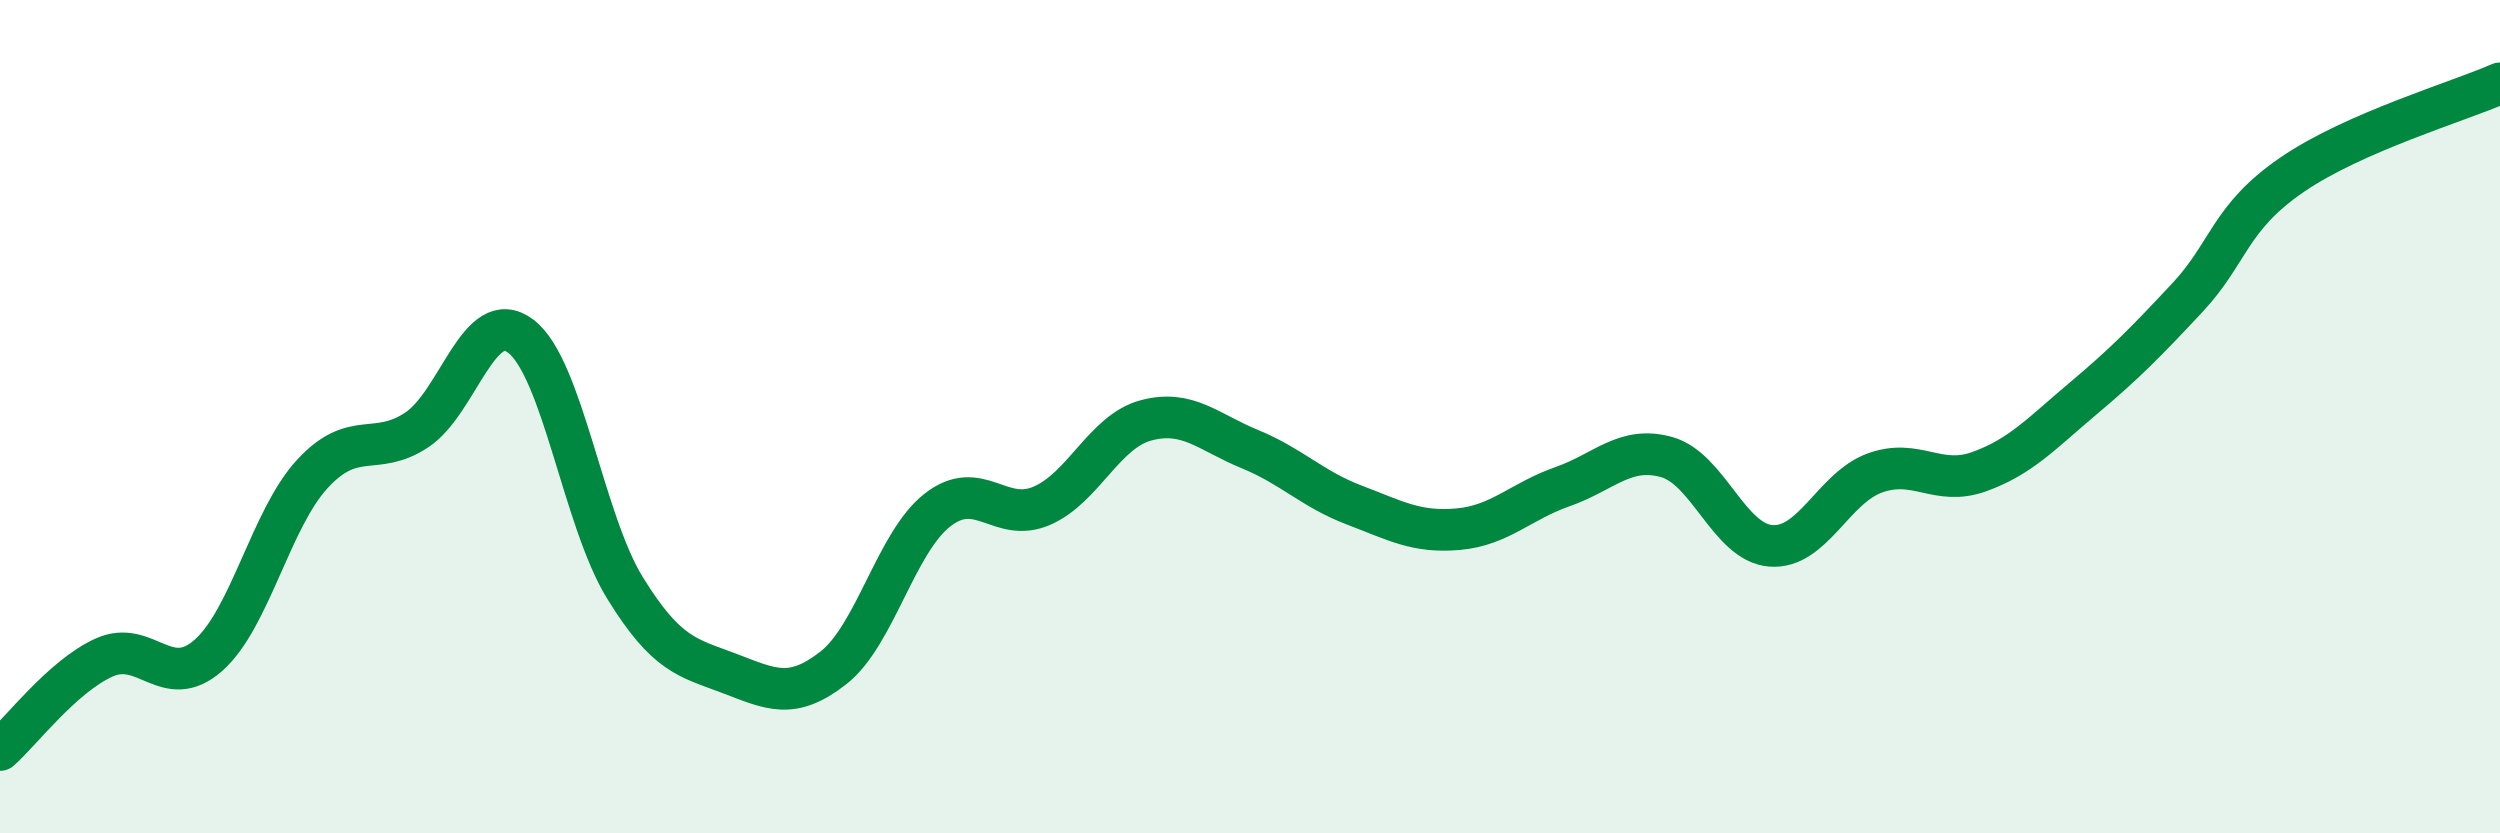
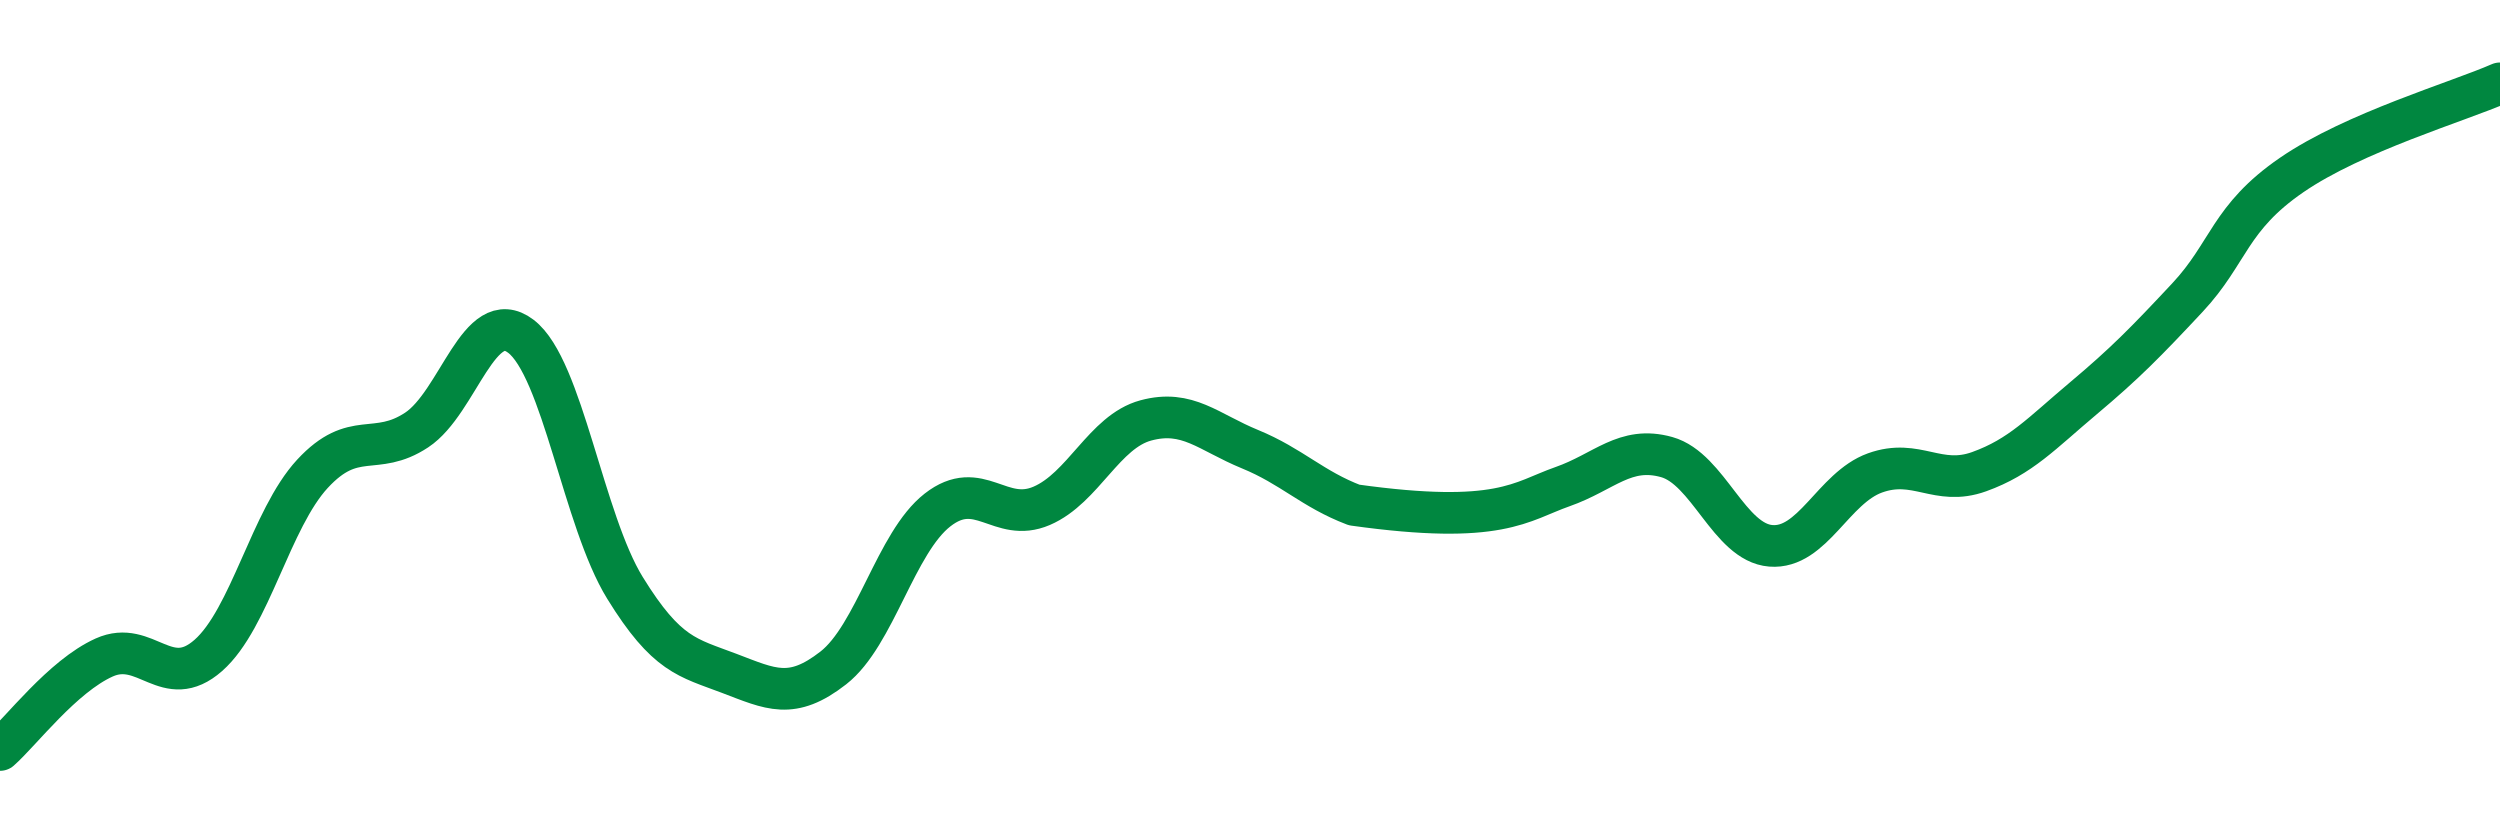
<svg xmlns="http://www.w3.org/2000/svg" width="60" height="20" viewBox="0 0 60 20">
-   <path d="M 0,18 C 0.5,17.56 1.5,16.23 2.5,15.78 C 3.5,15.33 4,16.61 5,15.73 C 6,14.85 6.5,12.45 7.5,11.37 C 8.5,10.29 9,10.98 10,10.32 C 11,9.66 11.5,7.31 12.5,8.07 C 13.5,8.83 14,12.49 15,14.11 C 16,15.73 16.5,15.78 17.5,16.16 C 18.5,16.54 19,16.81 20,16.03 C 21,15.25 21.5,13.02 22.5,12.24 C 23.5,11.46 24,12.57 25,12.14 C 26,11.71 26.5,10.36 27.5,10.09 C 28.5,9.82 29,10.37 30,10.78 C 31,11.19 31.5,11.74 32.5,12.12 C 33.5,12.5 34,12.79 35,12.7 C 36,12.61 36.5,12.03 37.5,11.68 C 38.5,11.33 39,10.69 40,10.97 C 41,11.25 41.5,13.02 42.5,13.1 C 43.5,13.18 44,11.71 45,11.35 C 46,10.99 46.5,11.68 47.5,11.32 C 48.5,10.96 49,10.4 50,9.56 C 51,8.72 51.5,8.21 52.5,7.14 C 53.5,6.07 53.5,5.23 55,4.2 C 56.5,3.17 59,2.44 60,2L60 20L0 20Z" fill="#008740" opacity="0.1" stroke-linecap="round" stroke-linejoin="round" />
-   <path d="M 0,18 C 0.5,17.56 1.5,16.23 2.5,15.78 C 3.5,15.33 4,16.61 5,15.73 C 6,14.85 6.5,12.45 7.5,11.37 C 8.5,10.29 9,10.98 10,10.32 C 11,9.66 11.5,7.31 12.5,8.07 C 13.5,8.83 14,12.49 15,14.11 C 16,15.73 16.5,15.78 17.5,16.16 C 18.5,16.54 19,16.81 20,16.03 C 21,15.25 21.5,13.02 22.5,12.24 C 23.5,11.46 24,12.57 25,12.14 C 26,11.71 26.5,10.36 27.5,10.09 C 28.5,9.82 29,10.37 30,10.78 C 31,11.19 31.5,11.74 32.5,12.12 C 33.5,12.5 34,12.79 35,12.7 C 36,12.61 36.5,12.03 37.5,11.68 C 38.5,11.33 39,10.69 40,10.97 C 41,11.25 41.5,13.02 42.5,13.1 C 43.5,13.18 44,11.71 45,11.35 C 46,10.99 46.5,11.68 47.5,11.32 C 48.5,10.96 49,10.4 50,9.56 C 51,8.72 51.5,8.21 52.5,7.14 C 53.5,6.07 53.5,5.23 55,4.2 C 56.5,3.17 59,2.44 60,2" stroke="#008740" stroke-width="1" fill="none" stroke-linecap="round" stroke-linejoin="round" />
+   <path d="M 0,18 C 0.5,17.56 1.5,16.23 2.5,15.78 C 3.5,15.33 4,16.61 5,15.73 C 6,14.85 6.5,12.45 7.5,11.37 C 8.5,10.29 9,10.98 10,10.32 C 11,9.66 11.5,7.31 12.5,8.07 C 13.5,8.83 14,12.49 15,14.11 C 16,15.73 16.5,15.78 17.5,16.16 C 18.5,16.54 19,16.81 20,16.03 C 21,15.25 21.5,13.02 22.5,12.24 C 23.5,11.46 24,12.57 25,12.14 C 26,11.71 26.5,10.36 27.5,10.09 C 28.5,9.82 29,10.37 30,10.78 C 31,11.19 31.5,11.74 32.5,12.12 C 36,12.61 36.5,12.03 37.5,11.68 C 38.5,11.33 39,10.69 40,10.97 C 41,11.25 41.5,13.02 42.5,13.1 C 43.5,13.18 44,11.71 45,11.35 C 46,10.99 46.5,11.68 47.5,11.32 C 48.5,10.96 49,10.4 50,9.56 C 51,8.72 51.5,8.21 52.5,7.14 C 53.5,6.07 53.5,5.23 55,4.2 C 56.5,3.17 59,2.44 60,2" stroke="#008740" stroke-width="1" fill="none" stroke-linecap="round" stroke-linejoin="round" />
</svg>